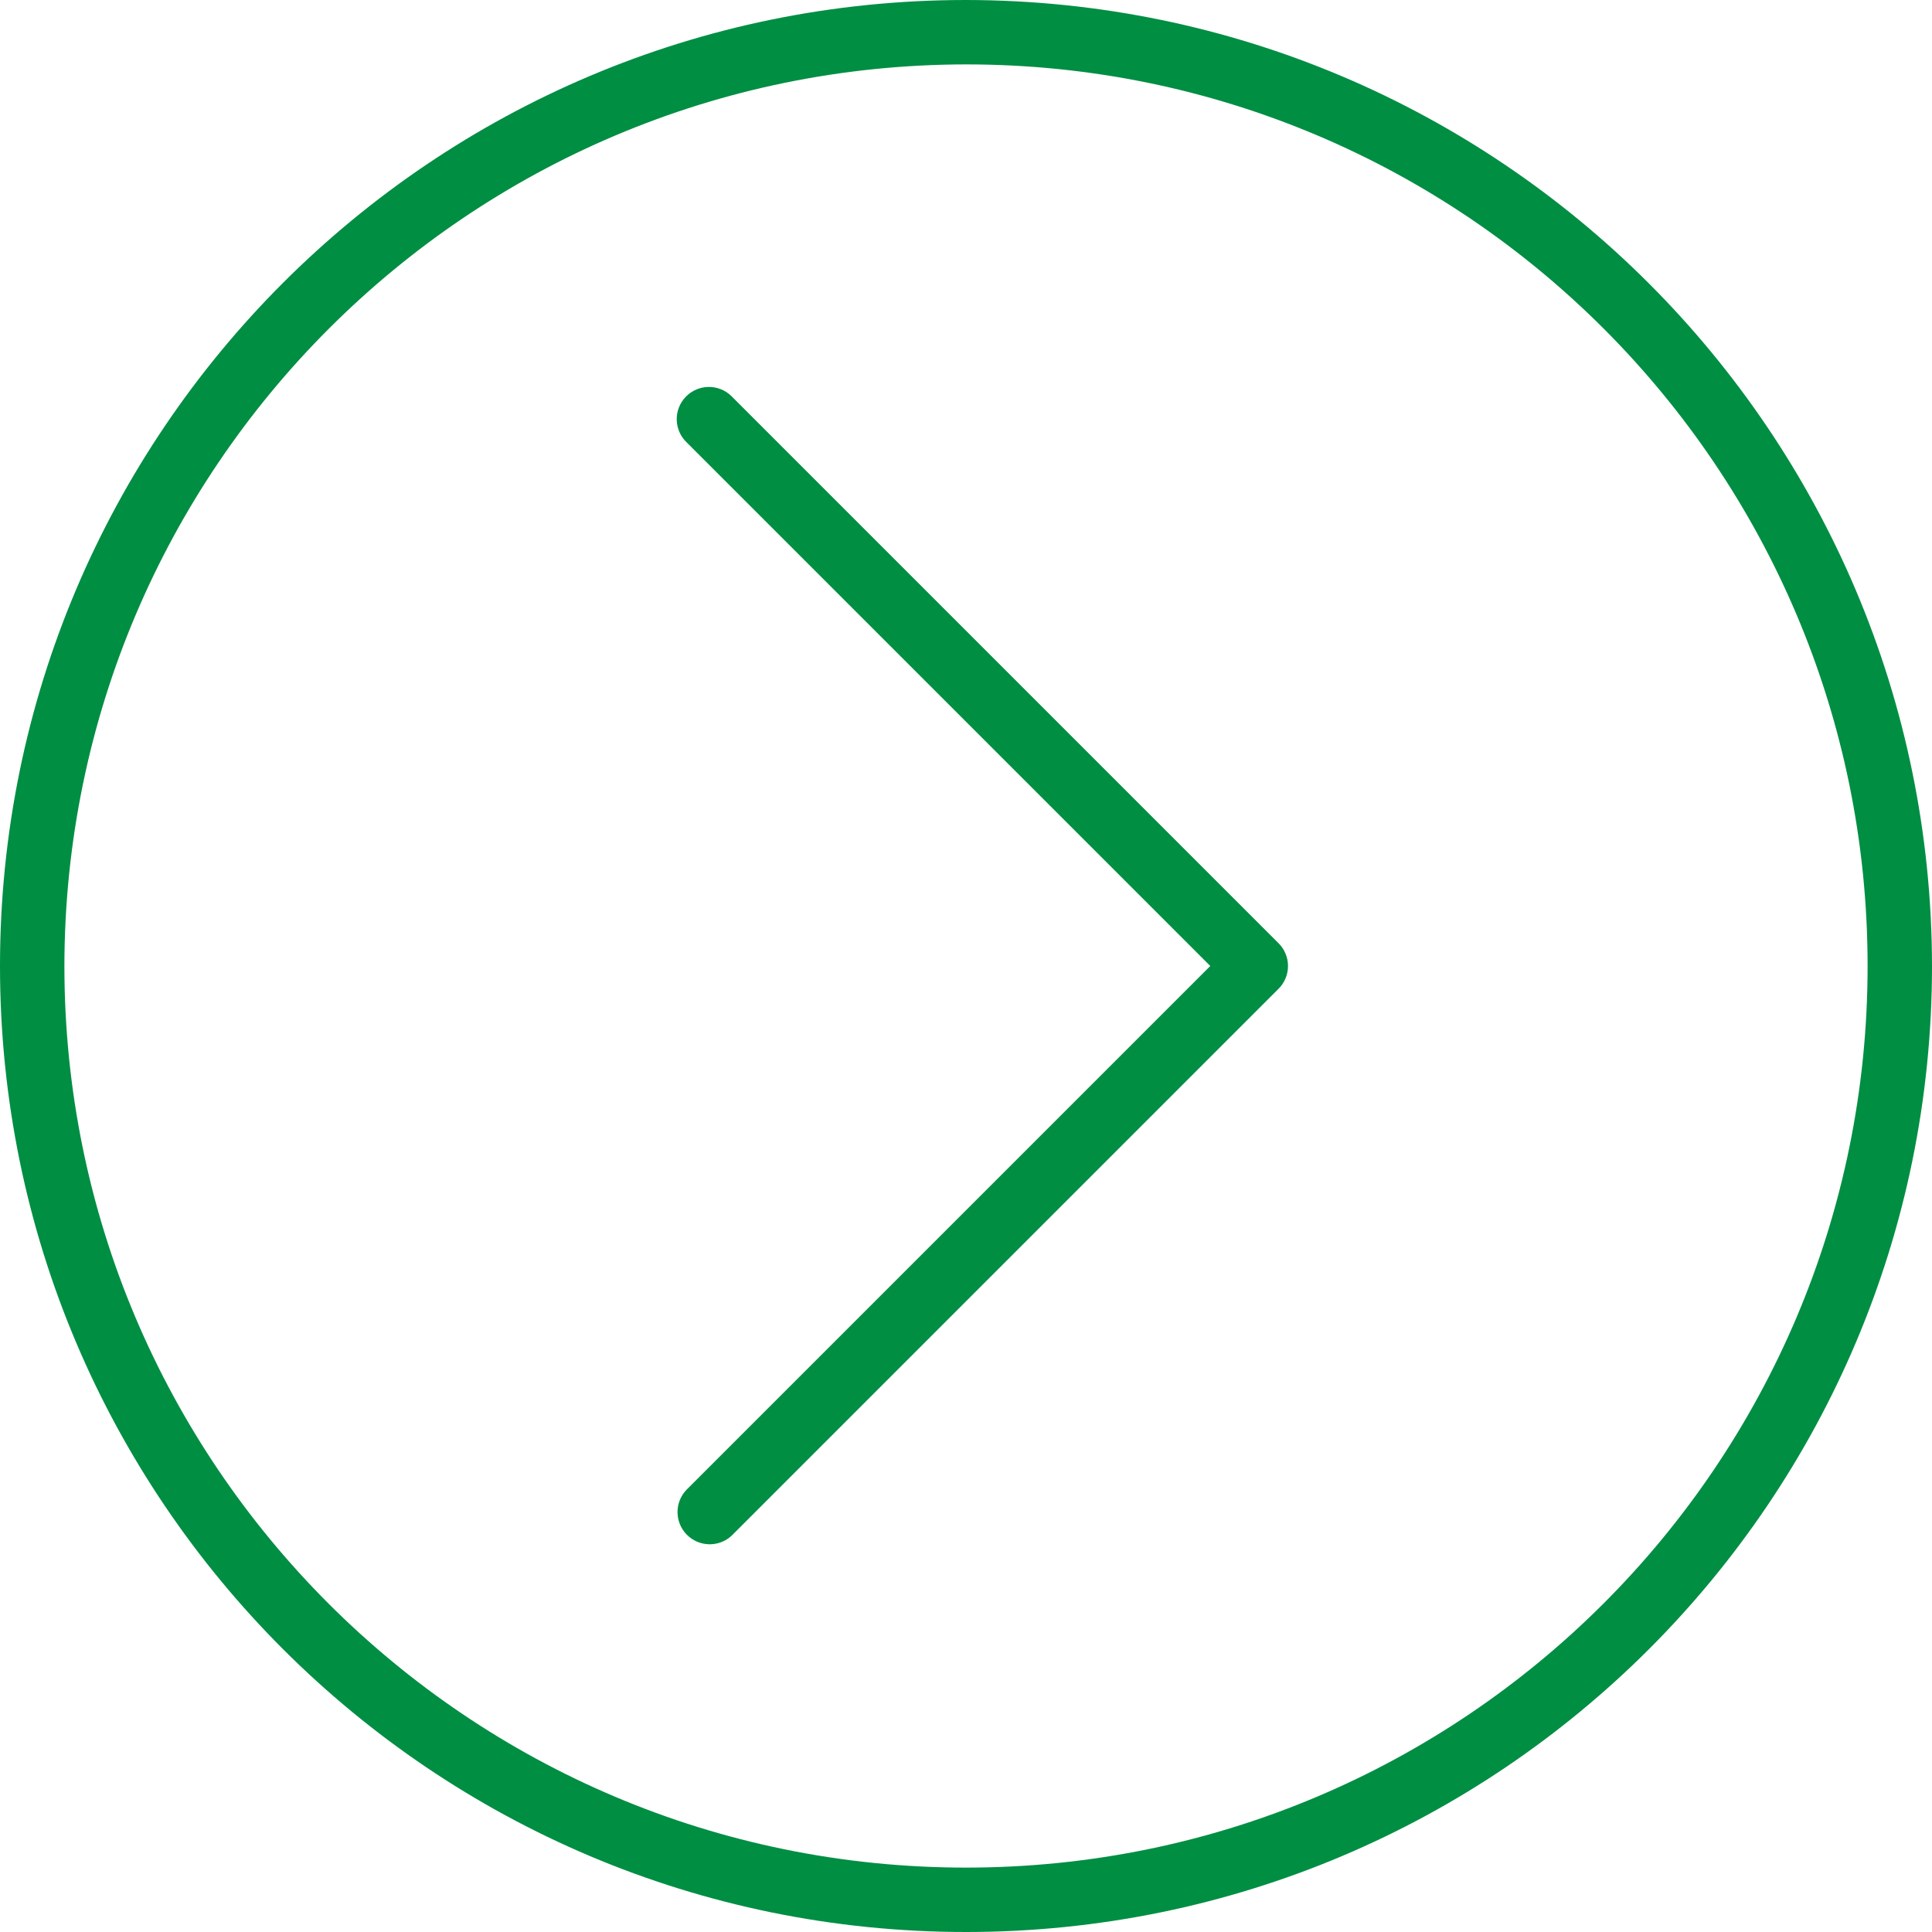
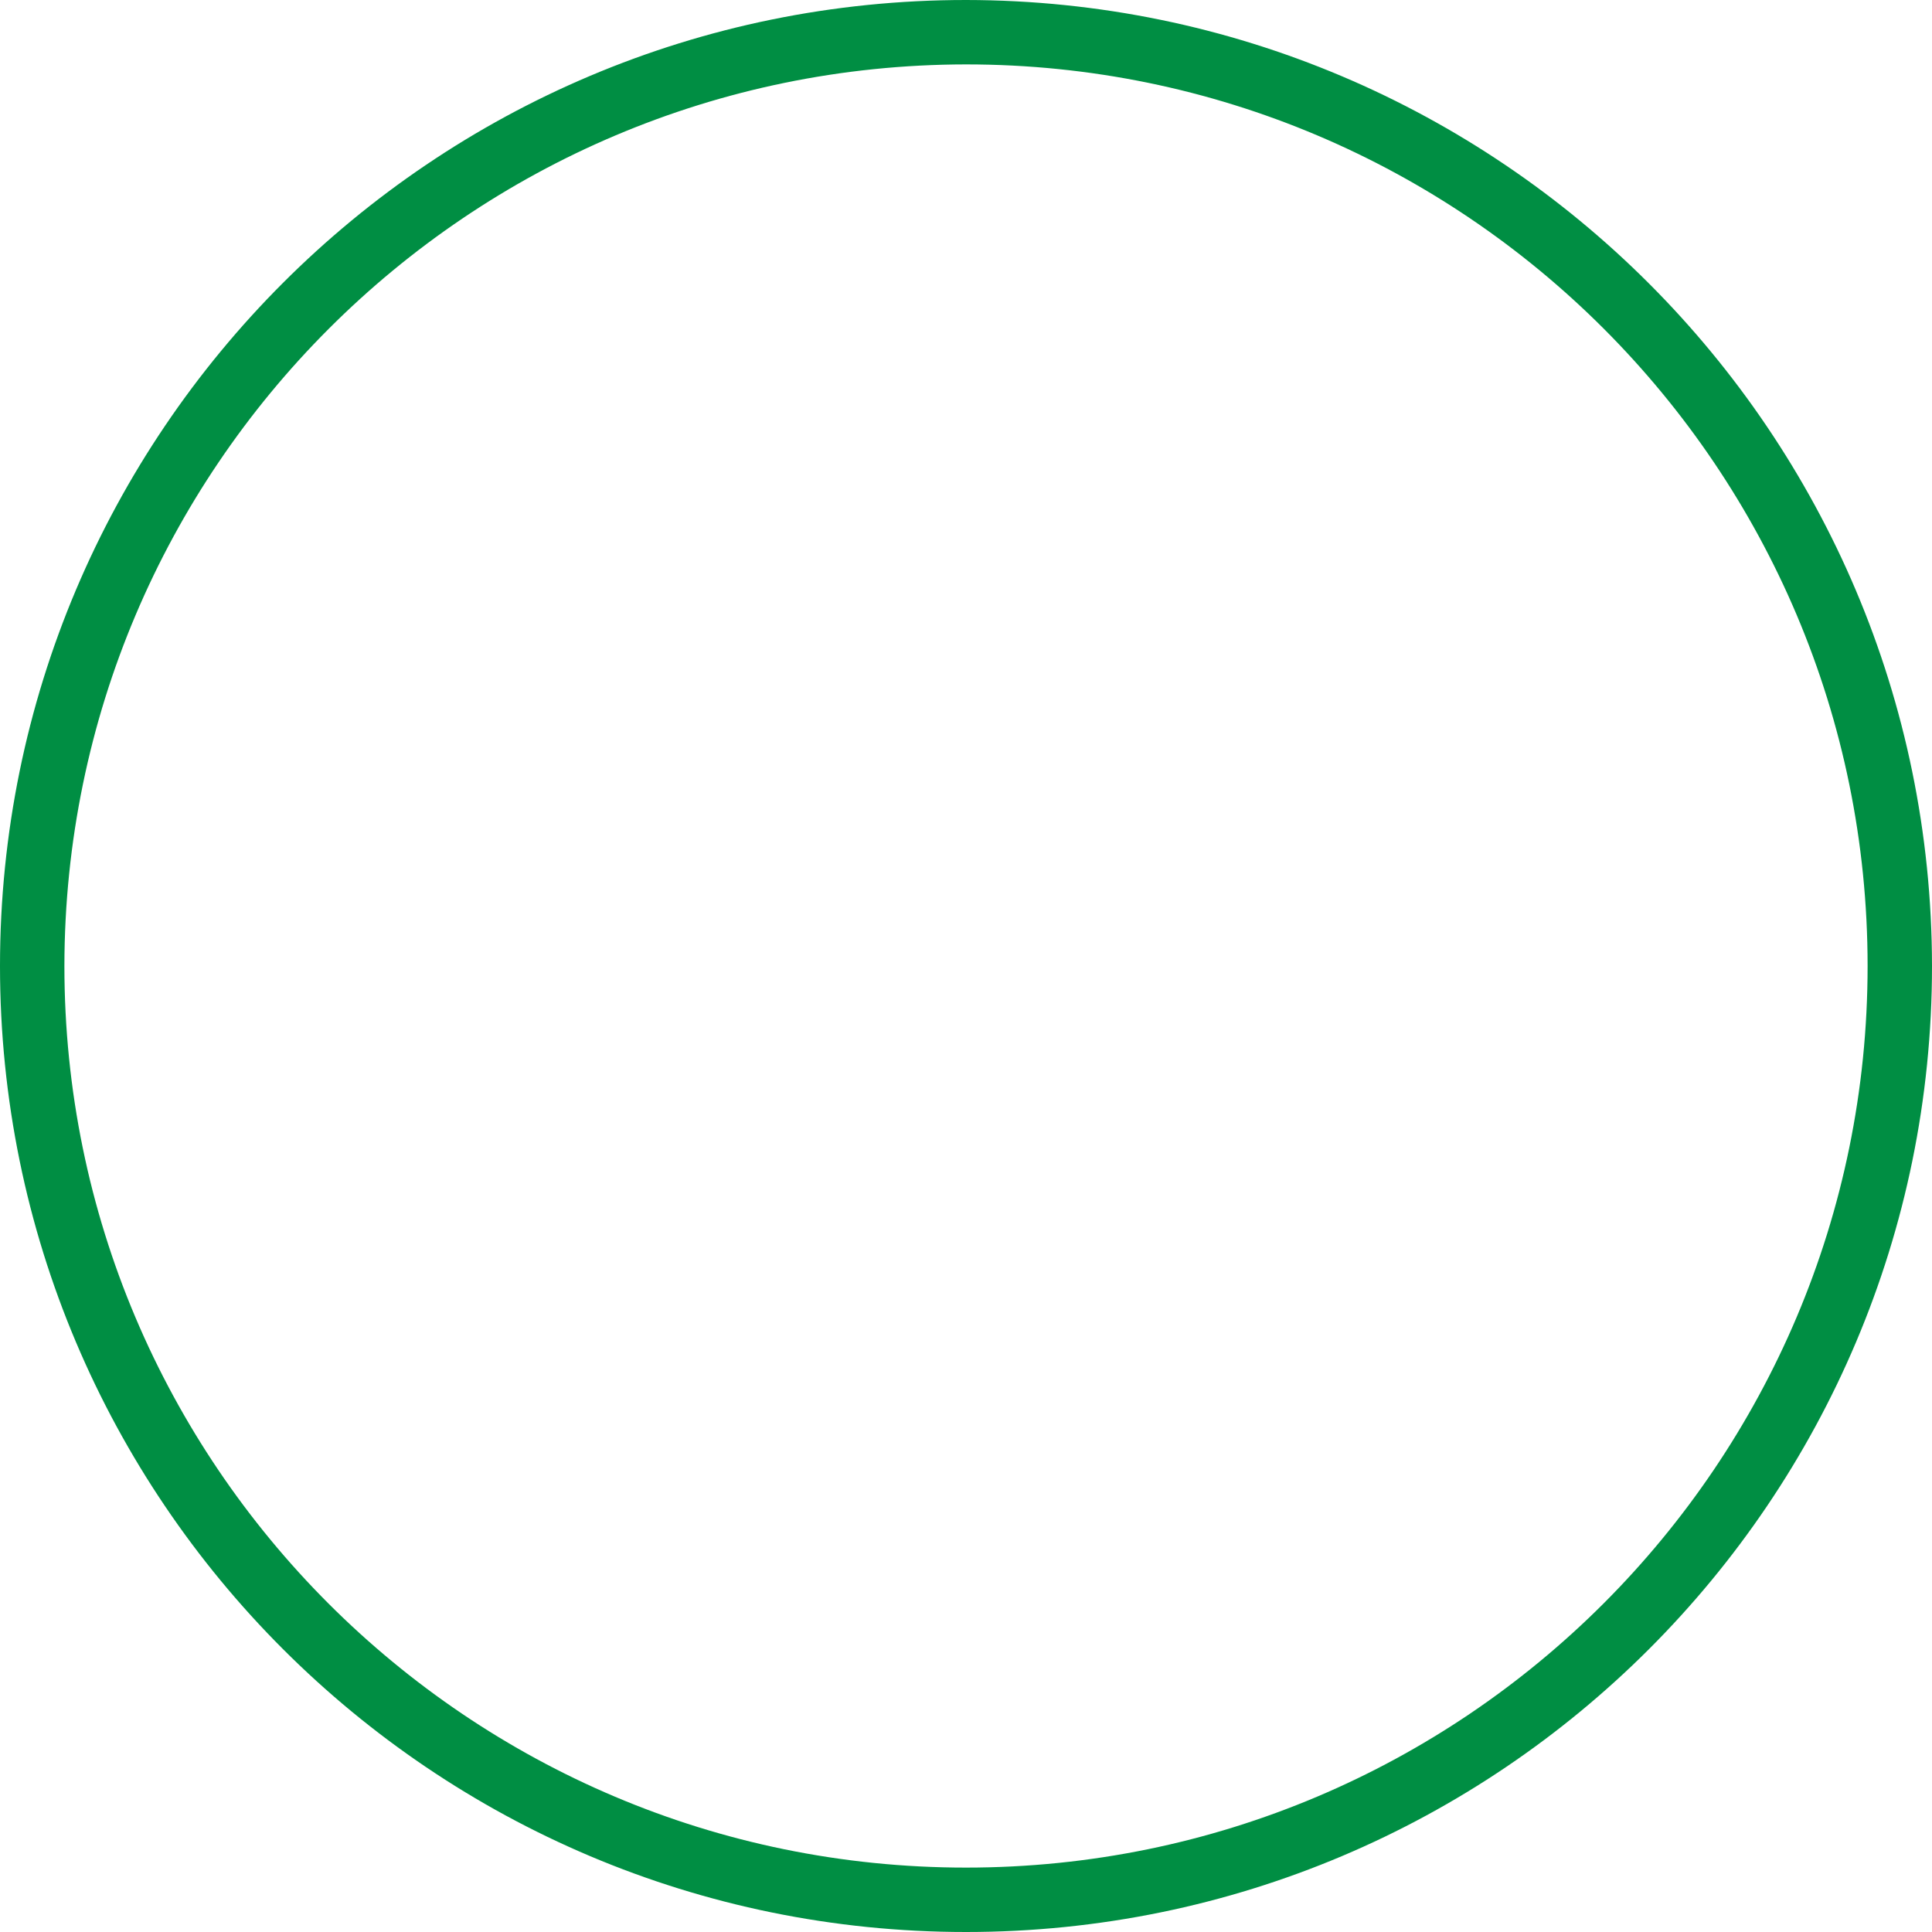
<svg xmlns="http://www.w3.org/2000/svg" width="480" height="480" viewBox="0 0 480 480" fill="none">
  <path d="M0 240C0 372.548 107.452 480 240 480C372.548 480 480 372.548 480 240C479.85 107.514 372.486 0.15 240 0C107.452 0 0 107.452 0 240ZM464 240C464 363.712 363.712 464 240 464C116.288 464 16 363.712 16 240C16.141 116.347 116.347 16.141 240 16C363.712 16 464 116.288 464 240Z" fill="#008E43" />
-   <path d="M170.576 109.889L300.688 240.001L170.576 370.113C167.582 373.213 167.582 378.128 170.576 381.228C173.645 384.406 178.71 384.494 181.888 381.425L317.656 245.657C319.156 244.157 320 242.123 320 240.001C320 237.879 319.156 235.845 317.656 234.345L181.888 98.577C181.824 98.51 181.758 98.445 181.692 98.381C178.514 95.312 173.45 95.399 170.38 98.577C167.31 101.755 167.398 106.819 170.576 109.889Z" fill="#008E43" />
</svg>